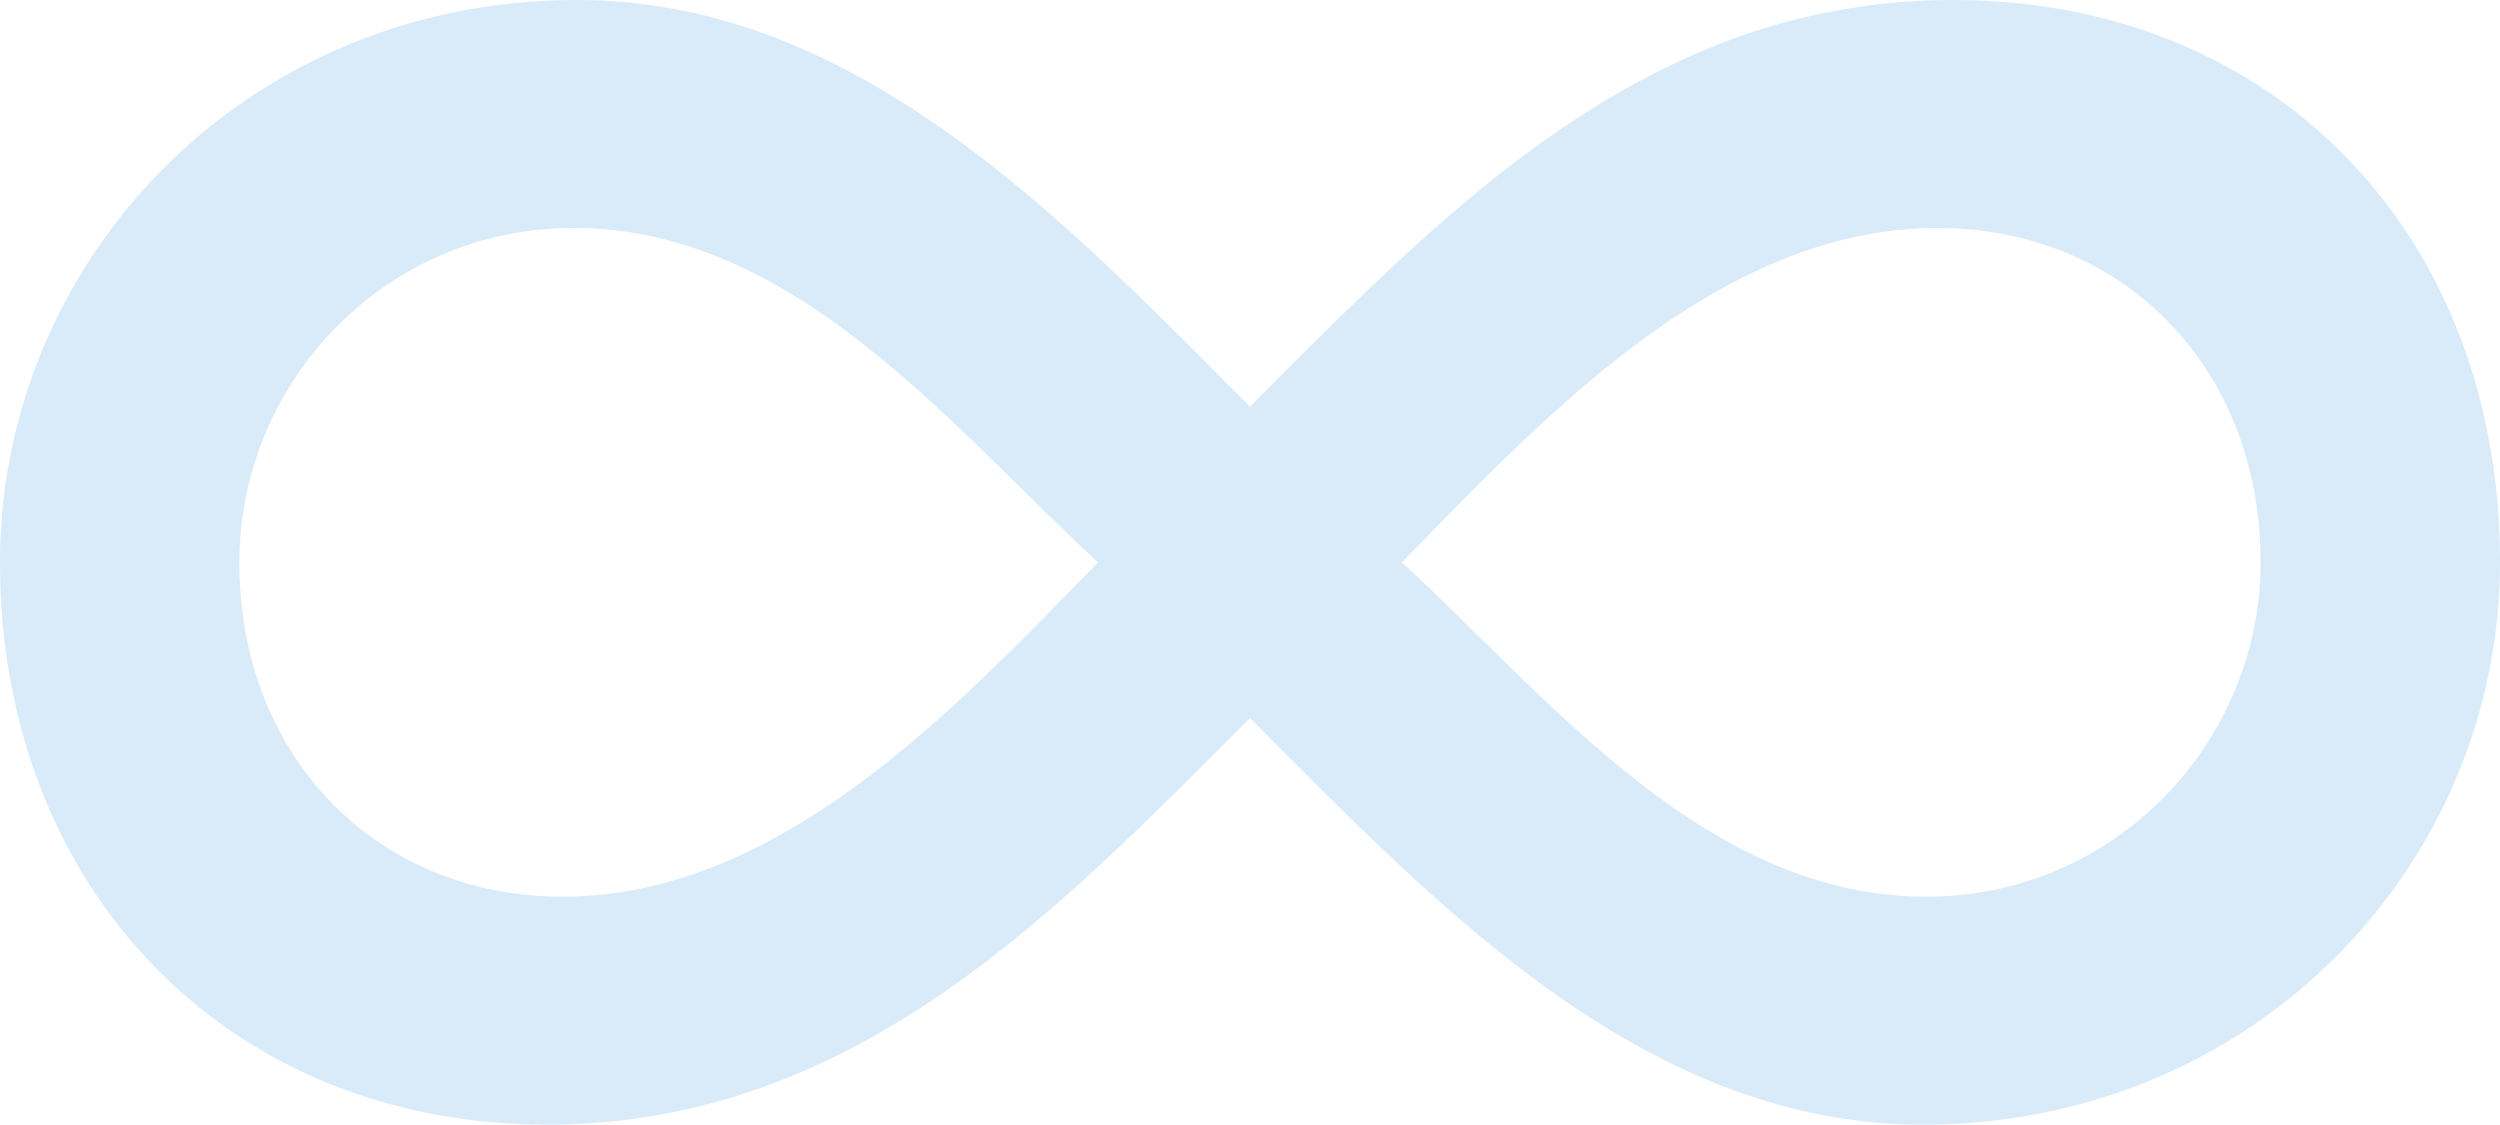
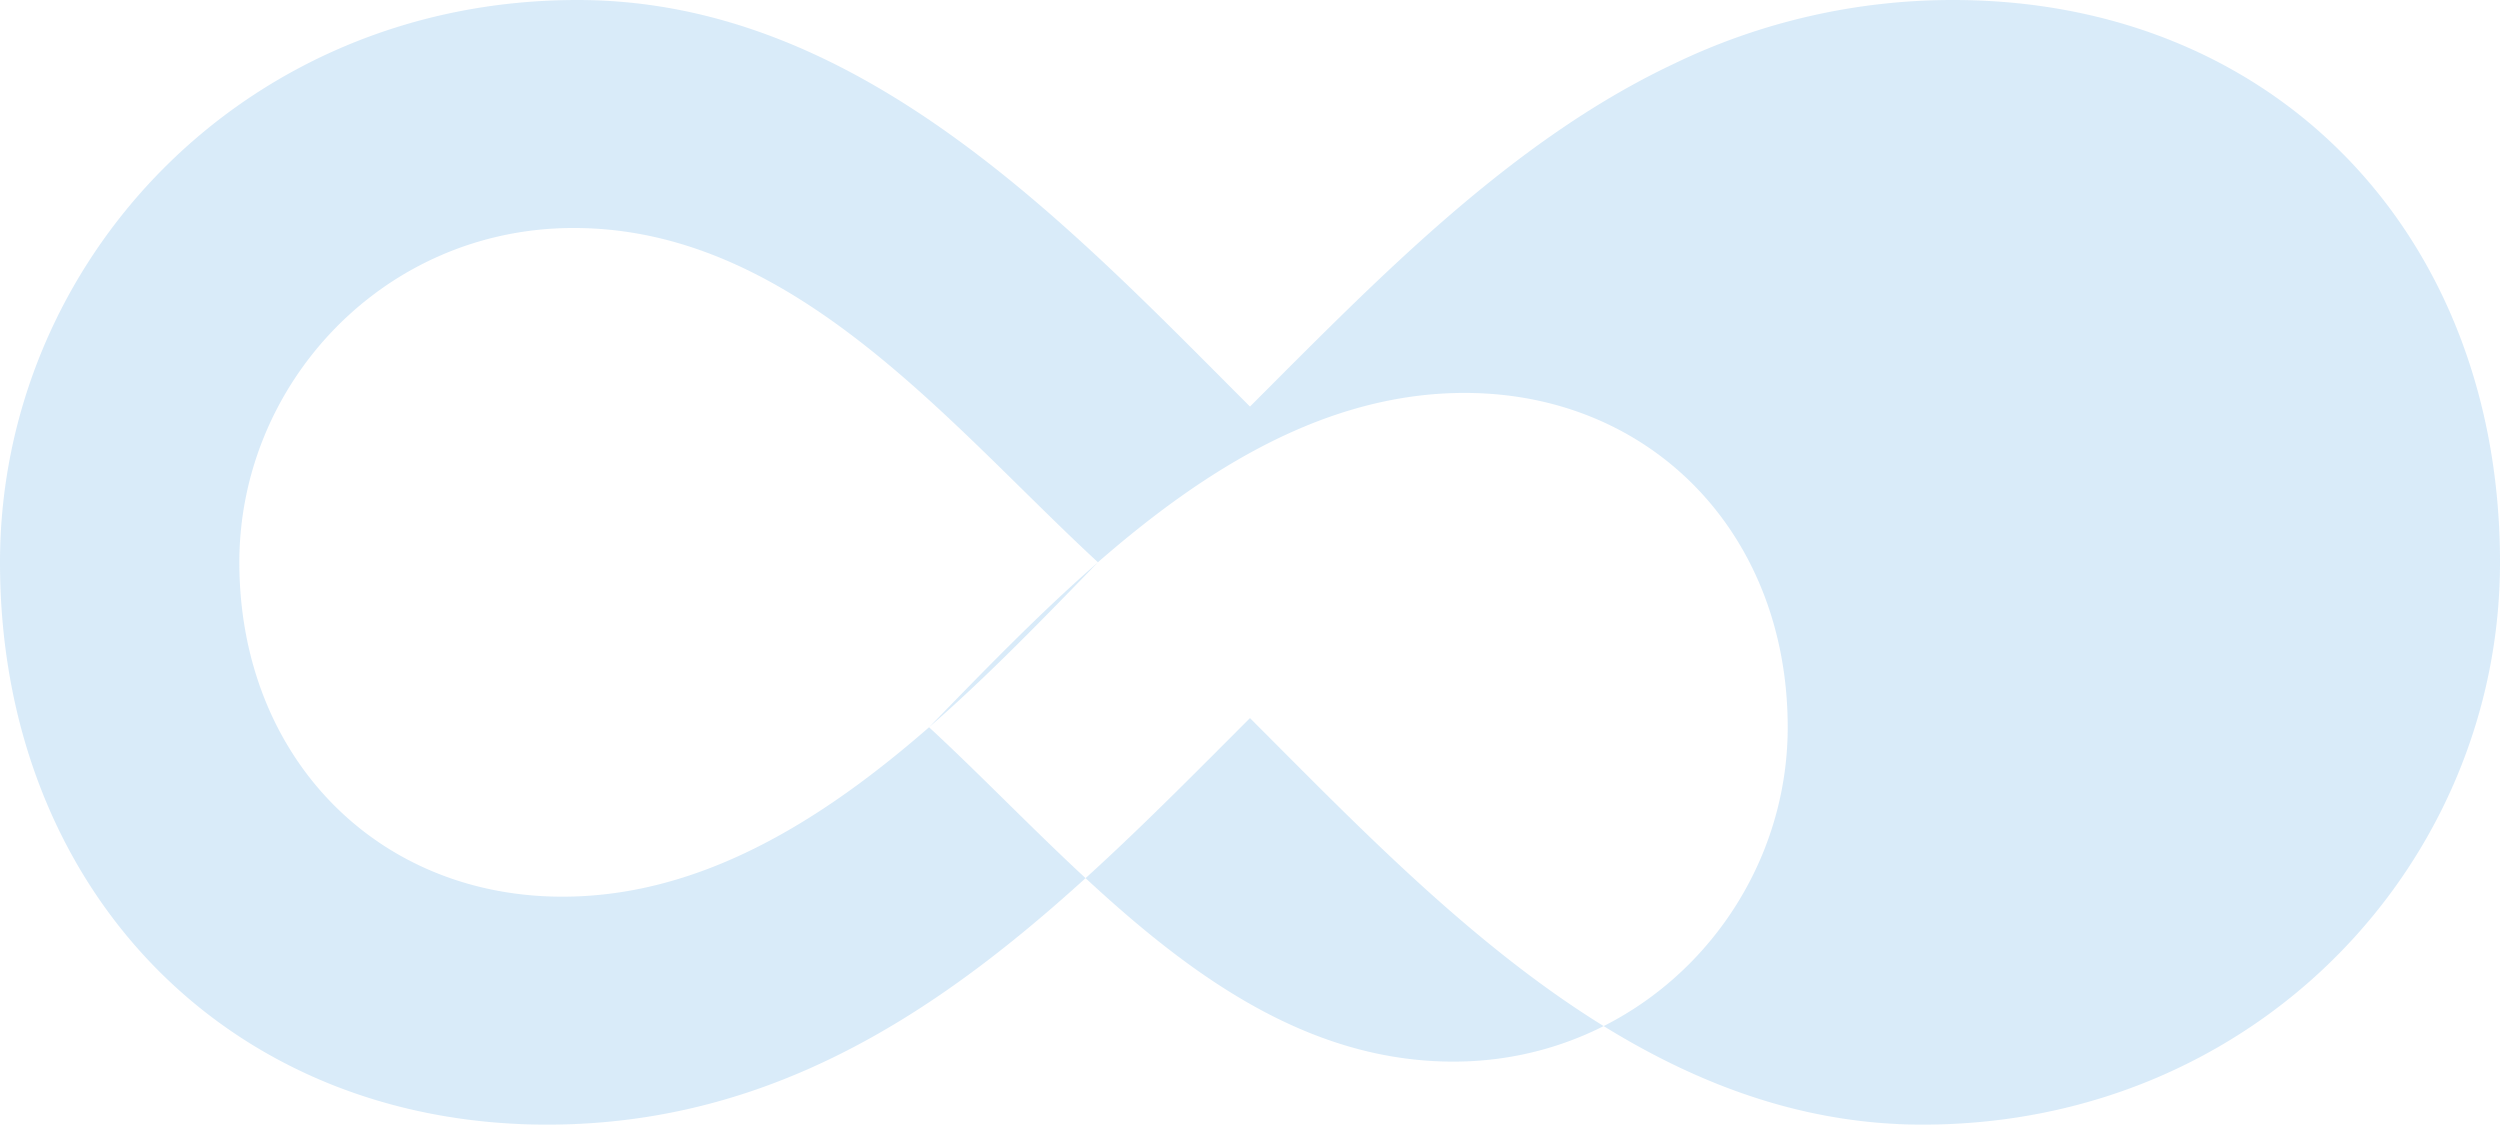
<svg xmlns="http://www.w3.org/2000/svg" viewBox="0 0 735.13 330.7">
-   <path fill="rgba(1,120,217,0.15)" d="M1167.94,732.1a188.44,188.44,0,0,1,81.94-18.71c95,0,160.88,69.27,160.88,165.35,0,88.26-71.51,165.35-169.82,165.35-82.68,0-144.12-65.92-197.75-119.54-57,57-116.19,119.54-206.68,119.54-93.85,0-160.88-69.27-160.88-165.35,0-88.26,71.5-165.35,169.81-165.35,82.68,0,144.12,65.92,197.75,119.55,18.64-18.64,37.52-37.88,57.65-55.33m0,0c20.67-17.91,42.67-34,67.1-45.51M998.5,878.74c-43.57-40.22-89.38-98.31-154.17-98.31-55.87,0-98.32,45.8-98.32,98.31,0,57,40.22,98.32,95,98.32C904.66,977.06,956.05,922.31,998.5,878.74Zm139.06-48.5c-17.83,15.56-34.34,32.76-49.68,48.5,43.57,40.22,89.38,98.32,154.18,98.32,55.86,0,98.31-45.81,98.31-98.32,0-57-40.22-98.31-95-98.31-40.67,0-76.33,22.33-107.85,49.81" transform="translate(-675.63 -713.39)" />
+   <path fill="rgba(1,120,217,0.15)" d="M1167.94,732.1a188.44,188.44,0,0,1,81.94-18.71c95,0,160.88,69.27,160.88,165.35,0,88.26-71.51,165.35-169.82,165.35-82.68,0-144.12-65.92-197.75-119.54-57,57-116.19,119.54-206.68,119.54-93.85,0-160.88-69.27-160.88-165.35,0-88.26,71.5-165.35,169.81-165.35,82.68,0,144.12,65.92,197.75,119.55,18.64-18.64,37.52-37.88,57.65-55.33m0,0c20.67-17.91,42.67-34,67.1-45.51M998.5,878.74c-43.57-40.22-89.38-98.31-154.17-98.31-55.87,0-98.32,45.8-98.32,98.31,0,57,40.22,98.32,95,98.32C904.66,977.06,956.05,922.31,998.5,878.74Zc-17.83,15.56-34.34,32.76-49.68,48.5,43.57,40.22,89.38,98.32,154.18,98.32,55.86,0,98.31-45.81,98.31-98.32,0-57-40.22-98.31-95-98.31-40.67,0-76.33,22.33-107.85,49.81" transform="translate(-675.63 -713.39)" />
</svg>